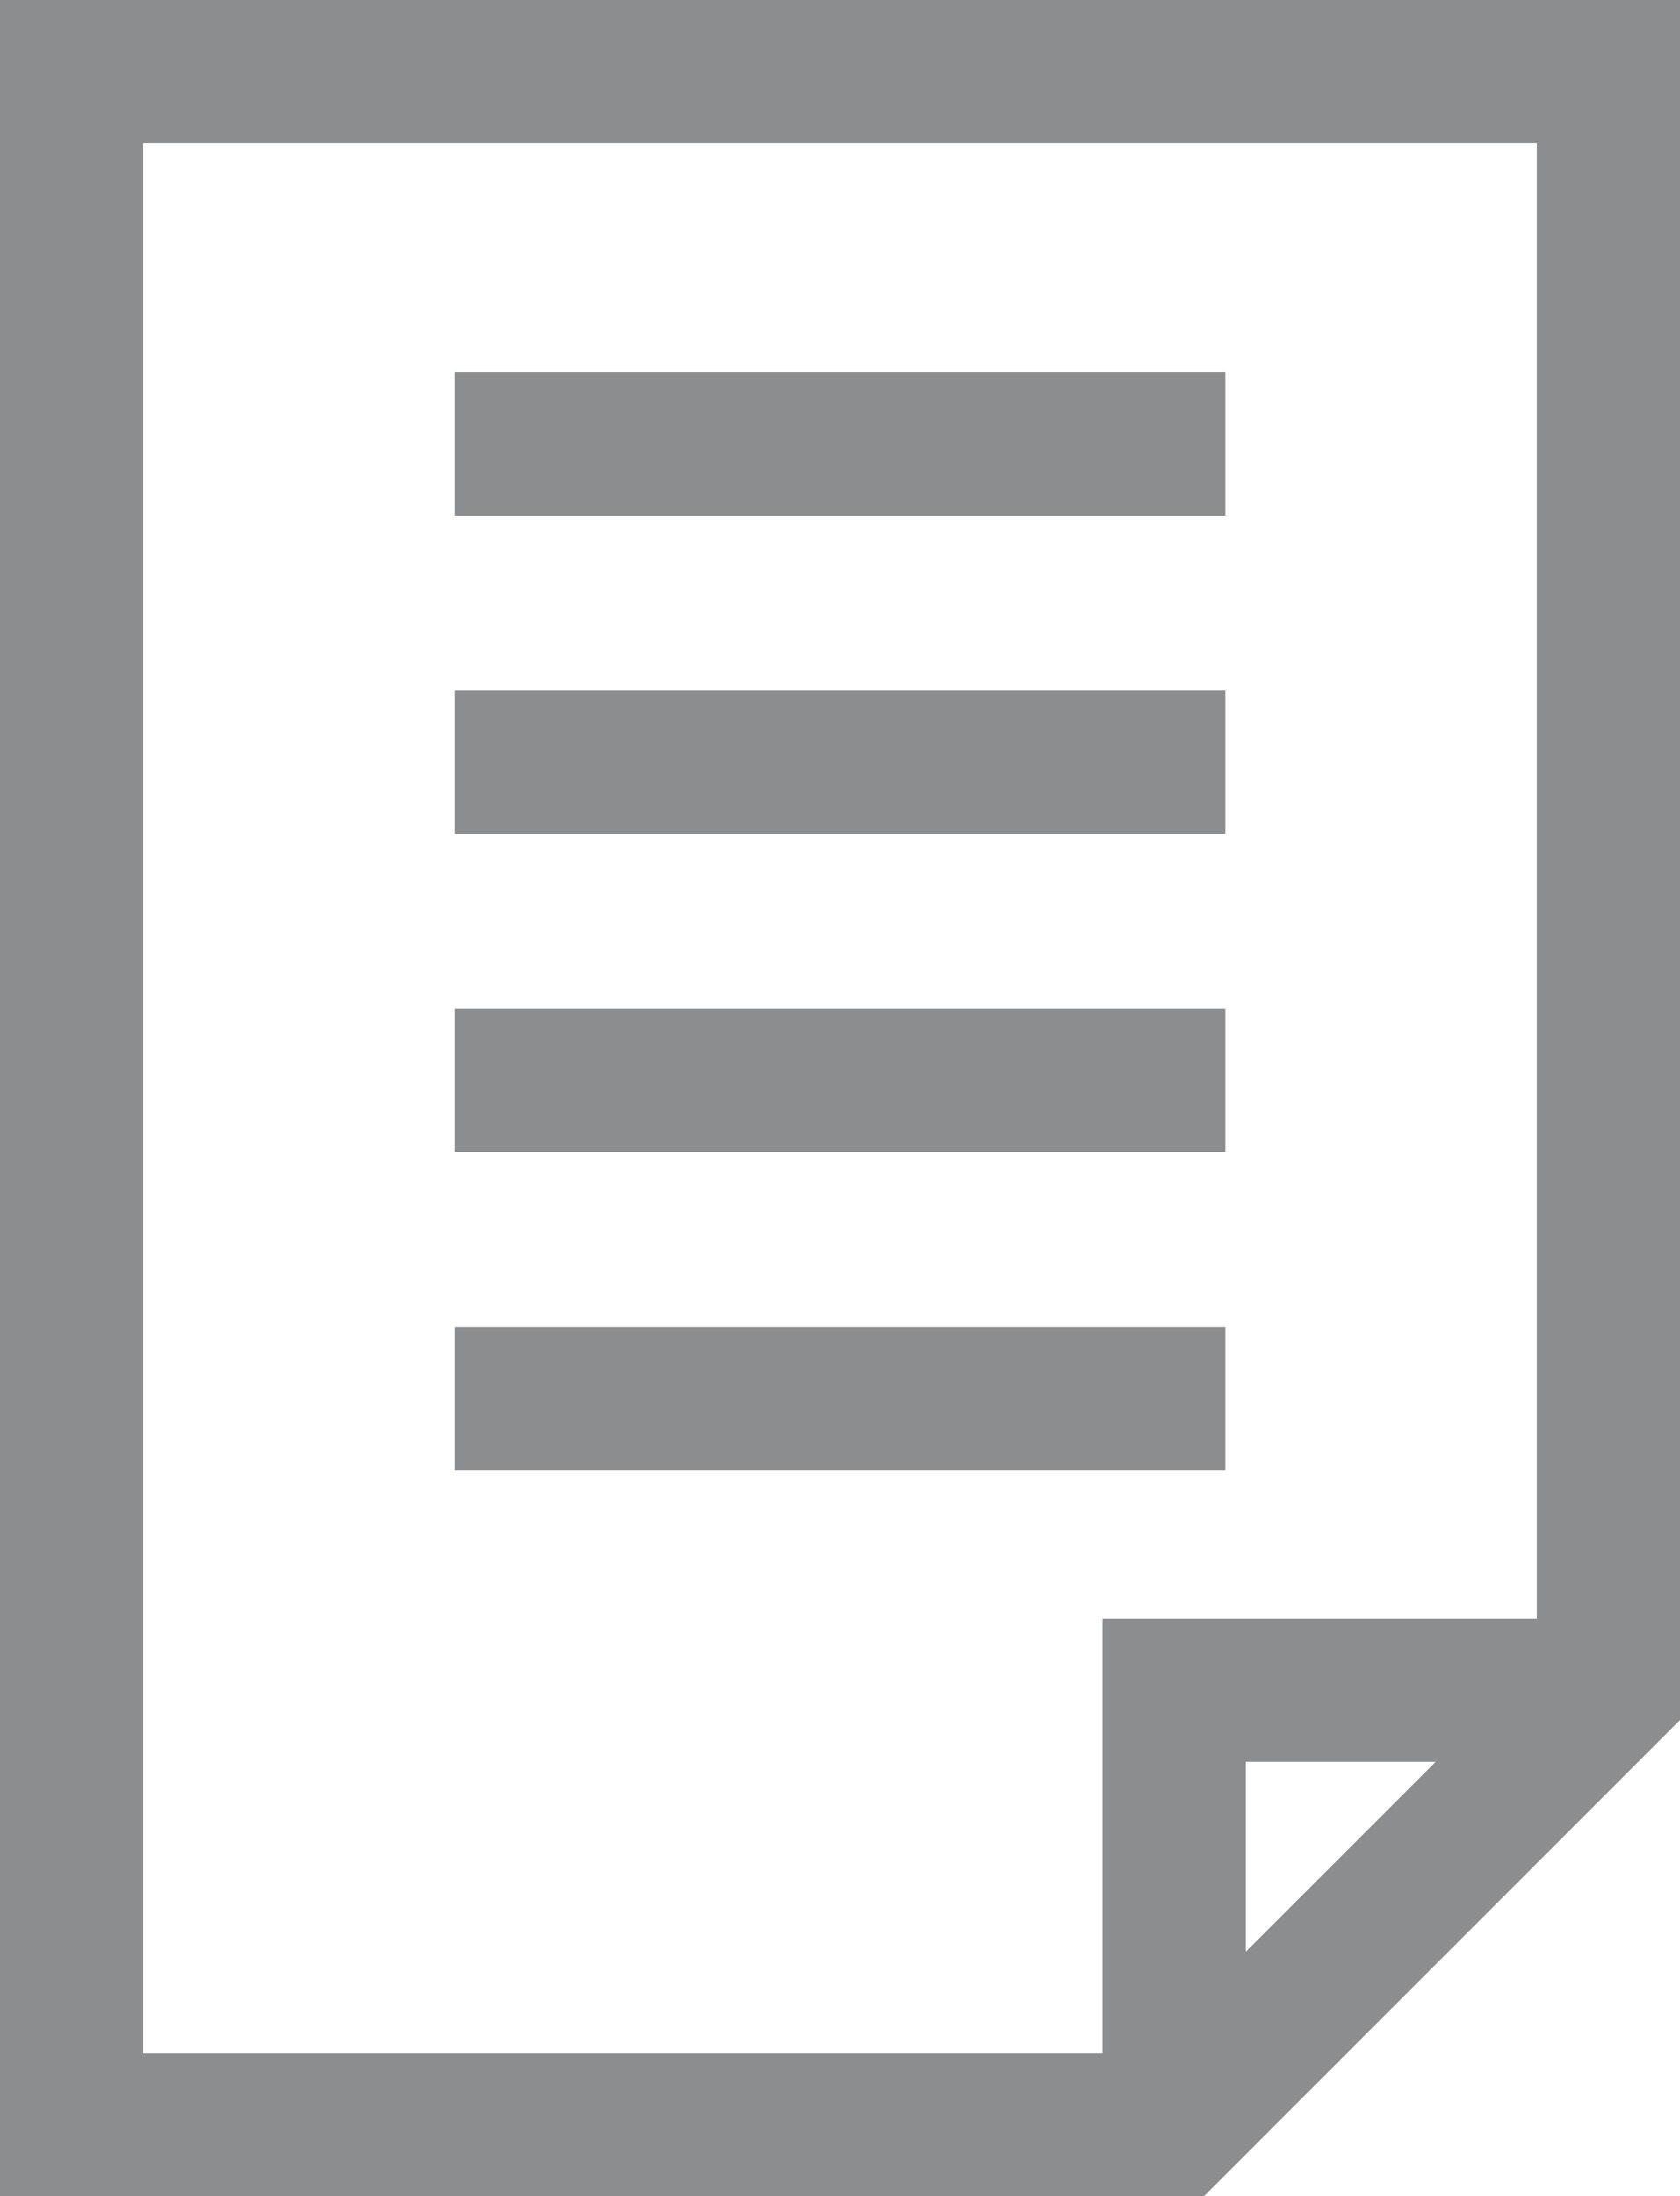
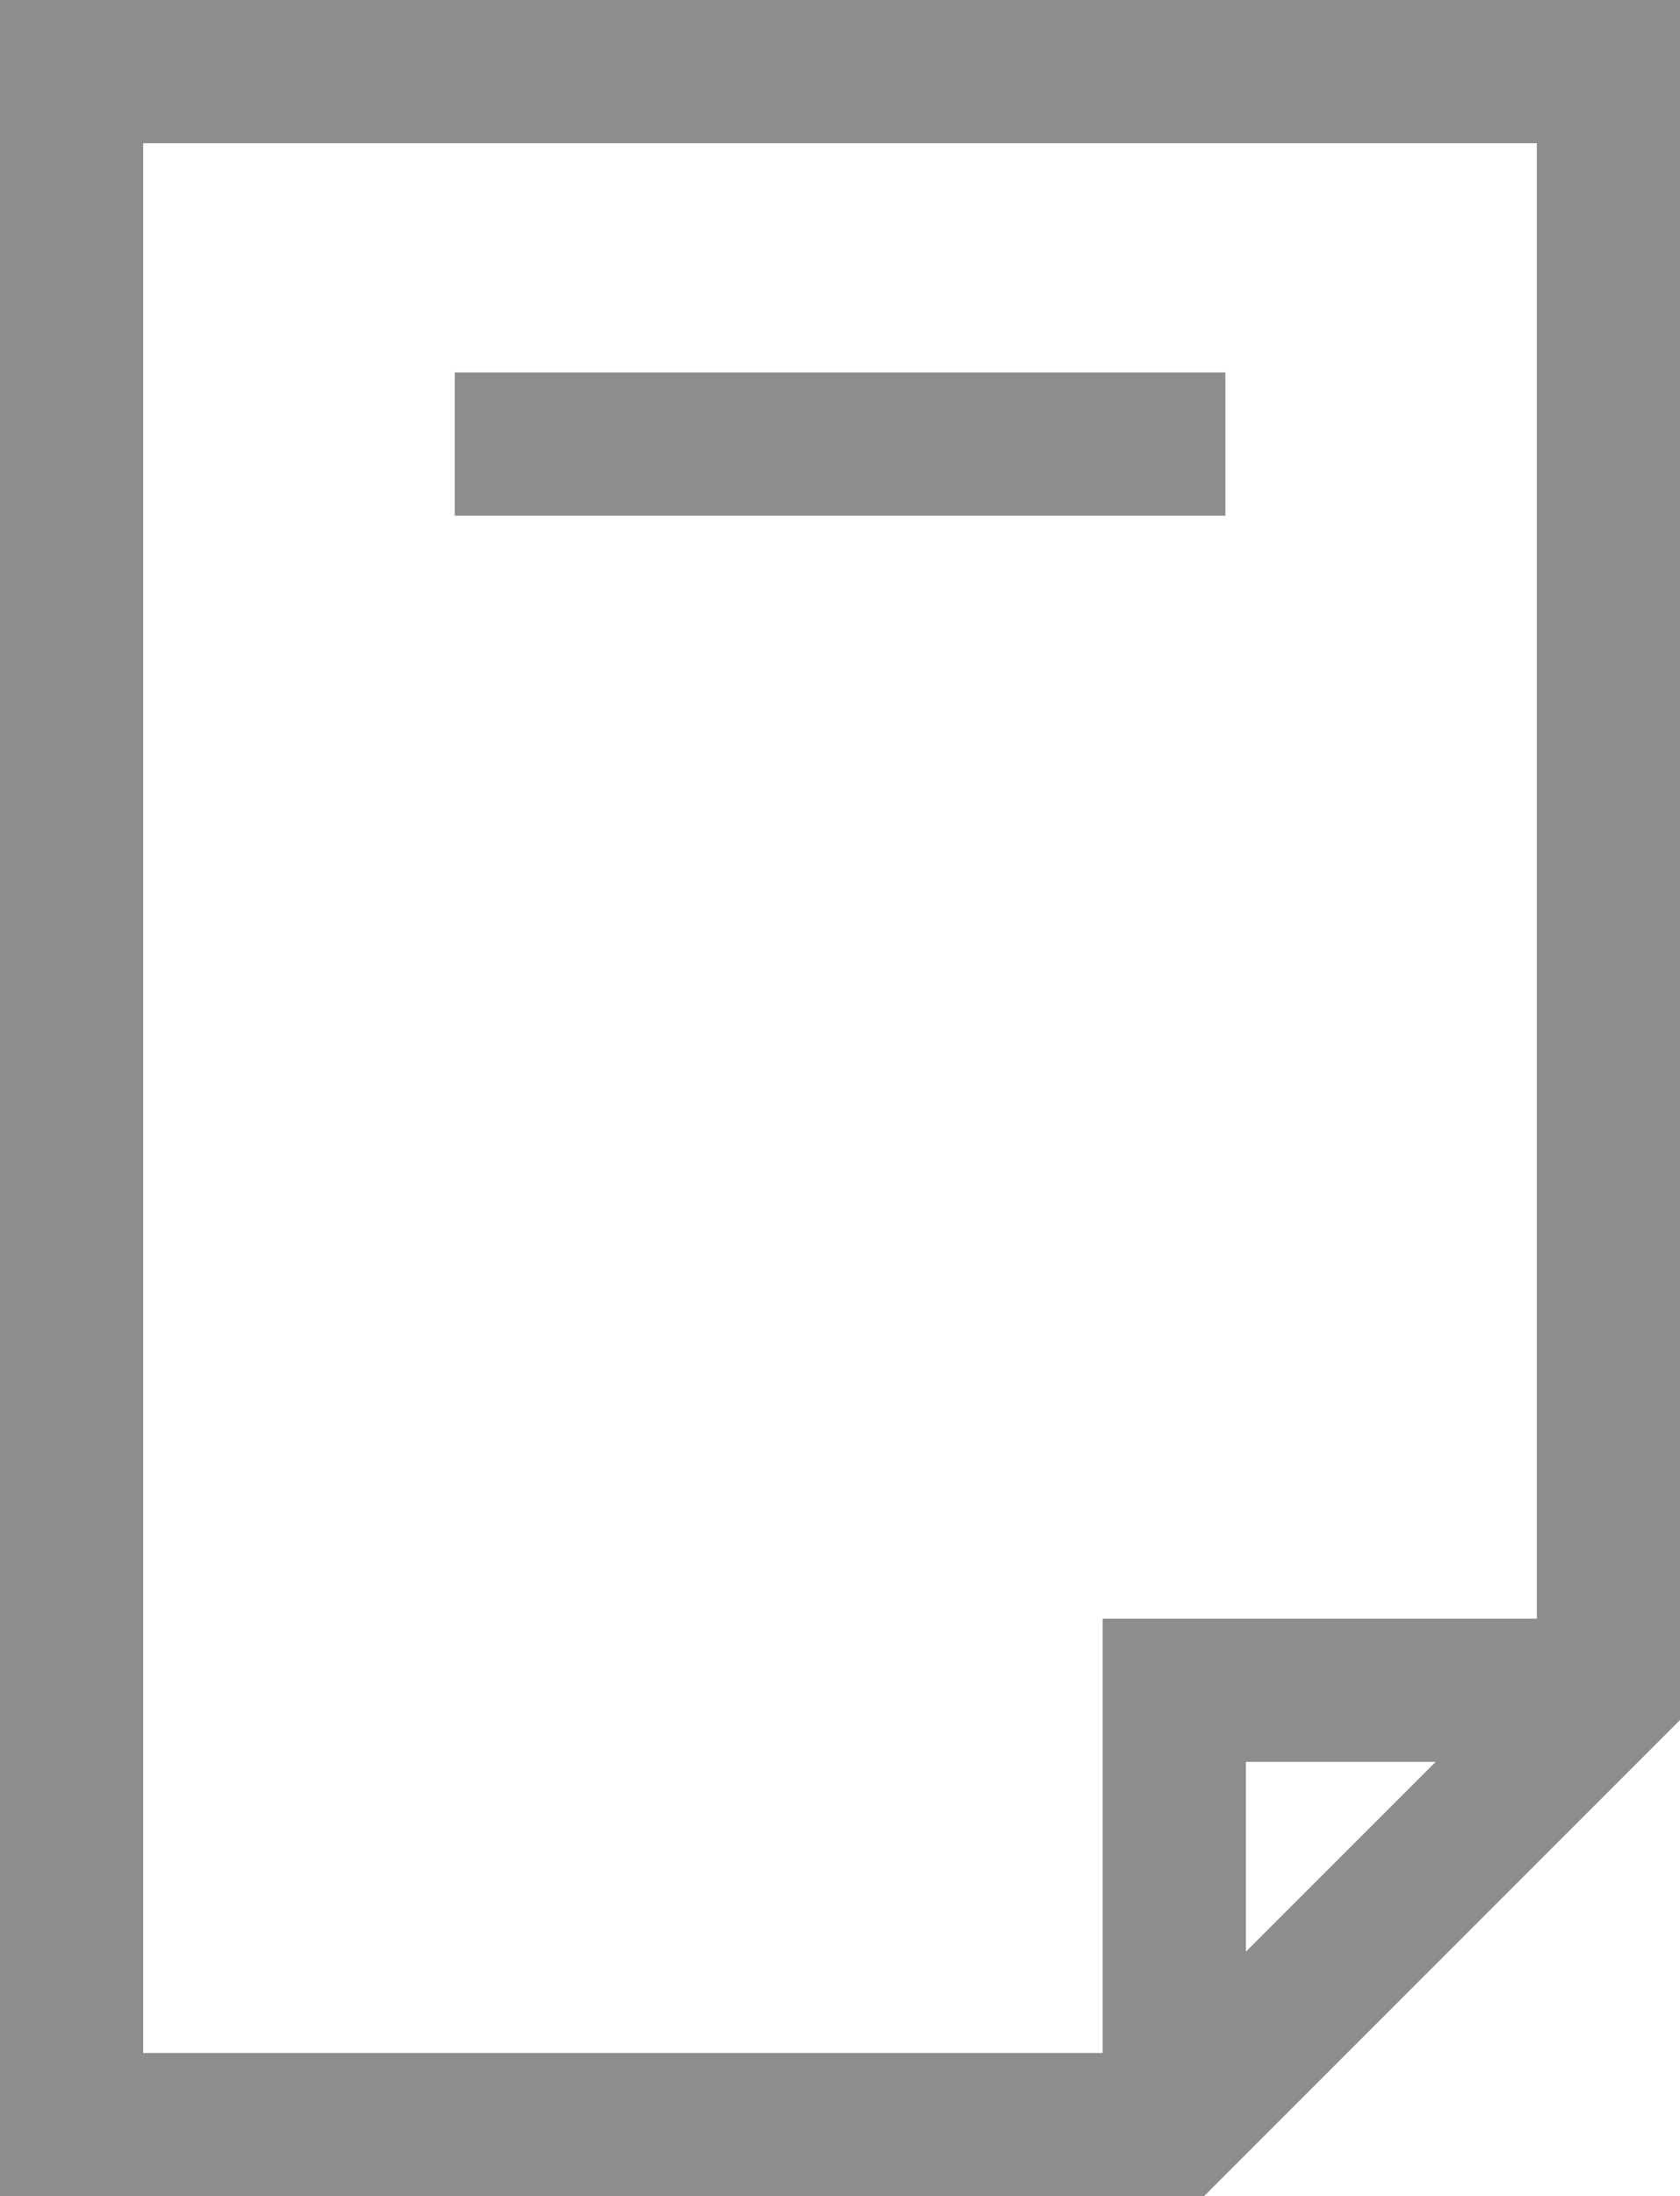
<svg xmlns="http://www.w3.org/2000/svg" version="1.1" id="Layer_1" x="0px" y="0px" width="16.075px" height="21.01px" viewBox="0 0 16.075 21.01" enable-background="new 0 0 16.075 21.01" xml:space="preserve">
  <g>
    <g>
      <path fill="#8C8D8E" d="M0,0v21.01h11.519l4.557-4.557V0H0z M13.737,16.854l-1.816,1.816v-1.816H13.737L13.737,16.854z     M14.705,15.484H10.55v4.155H1.37V1.37h13.335V15.484L14.705,15.484z" />
    </g>
  </g>
  <g>
    <g>
      <rect x="4.351" y="3.563" fill="#8C8D8E" width="7.374" height="1.37" />
    </g>
  </g>
  <g>
    <g>
-       <rect x="4.351" y="6.607" fill="#8C8D8E" width="7.374" height="1.371" />
-     </g>
+       </g>
  </g>
  <g>
    <g>
-       <rect x="4.351" y="9.652" fill="#8C8D8E" width="7.374" height="1.37" />
-     </g>
+       </g>
  </g>
  <g>
    <g>
-       <rect x="4.351" y="12.697" fill="#8C8D8E" width="7.374" height="1.37" />
-     </g>
+       </g>
  </g>
</svg>